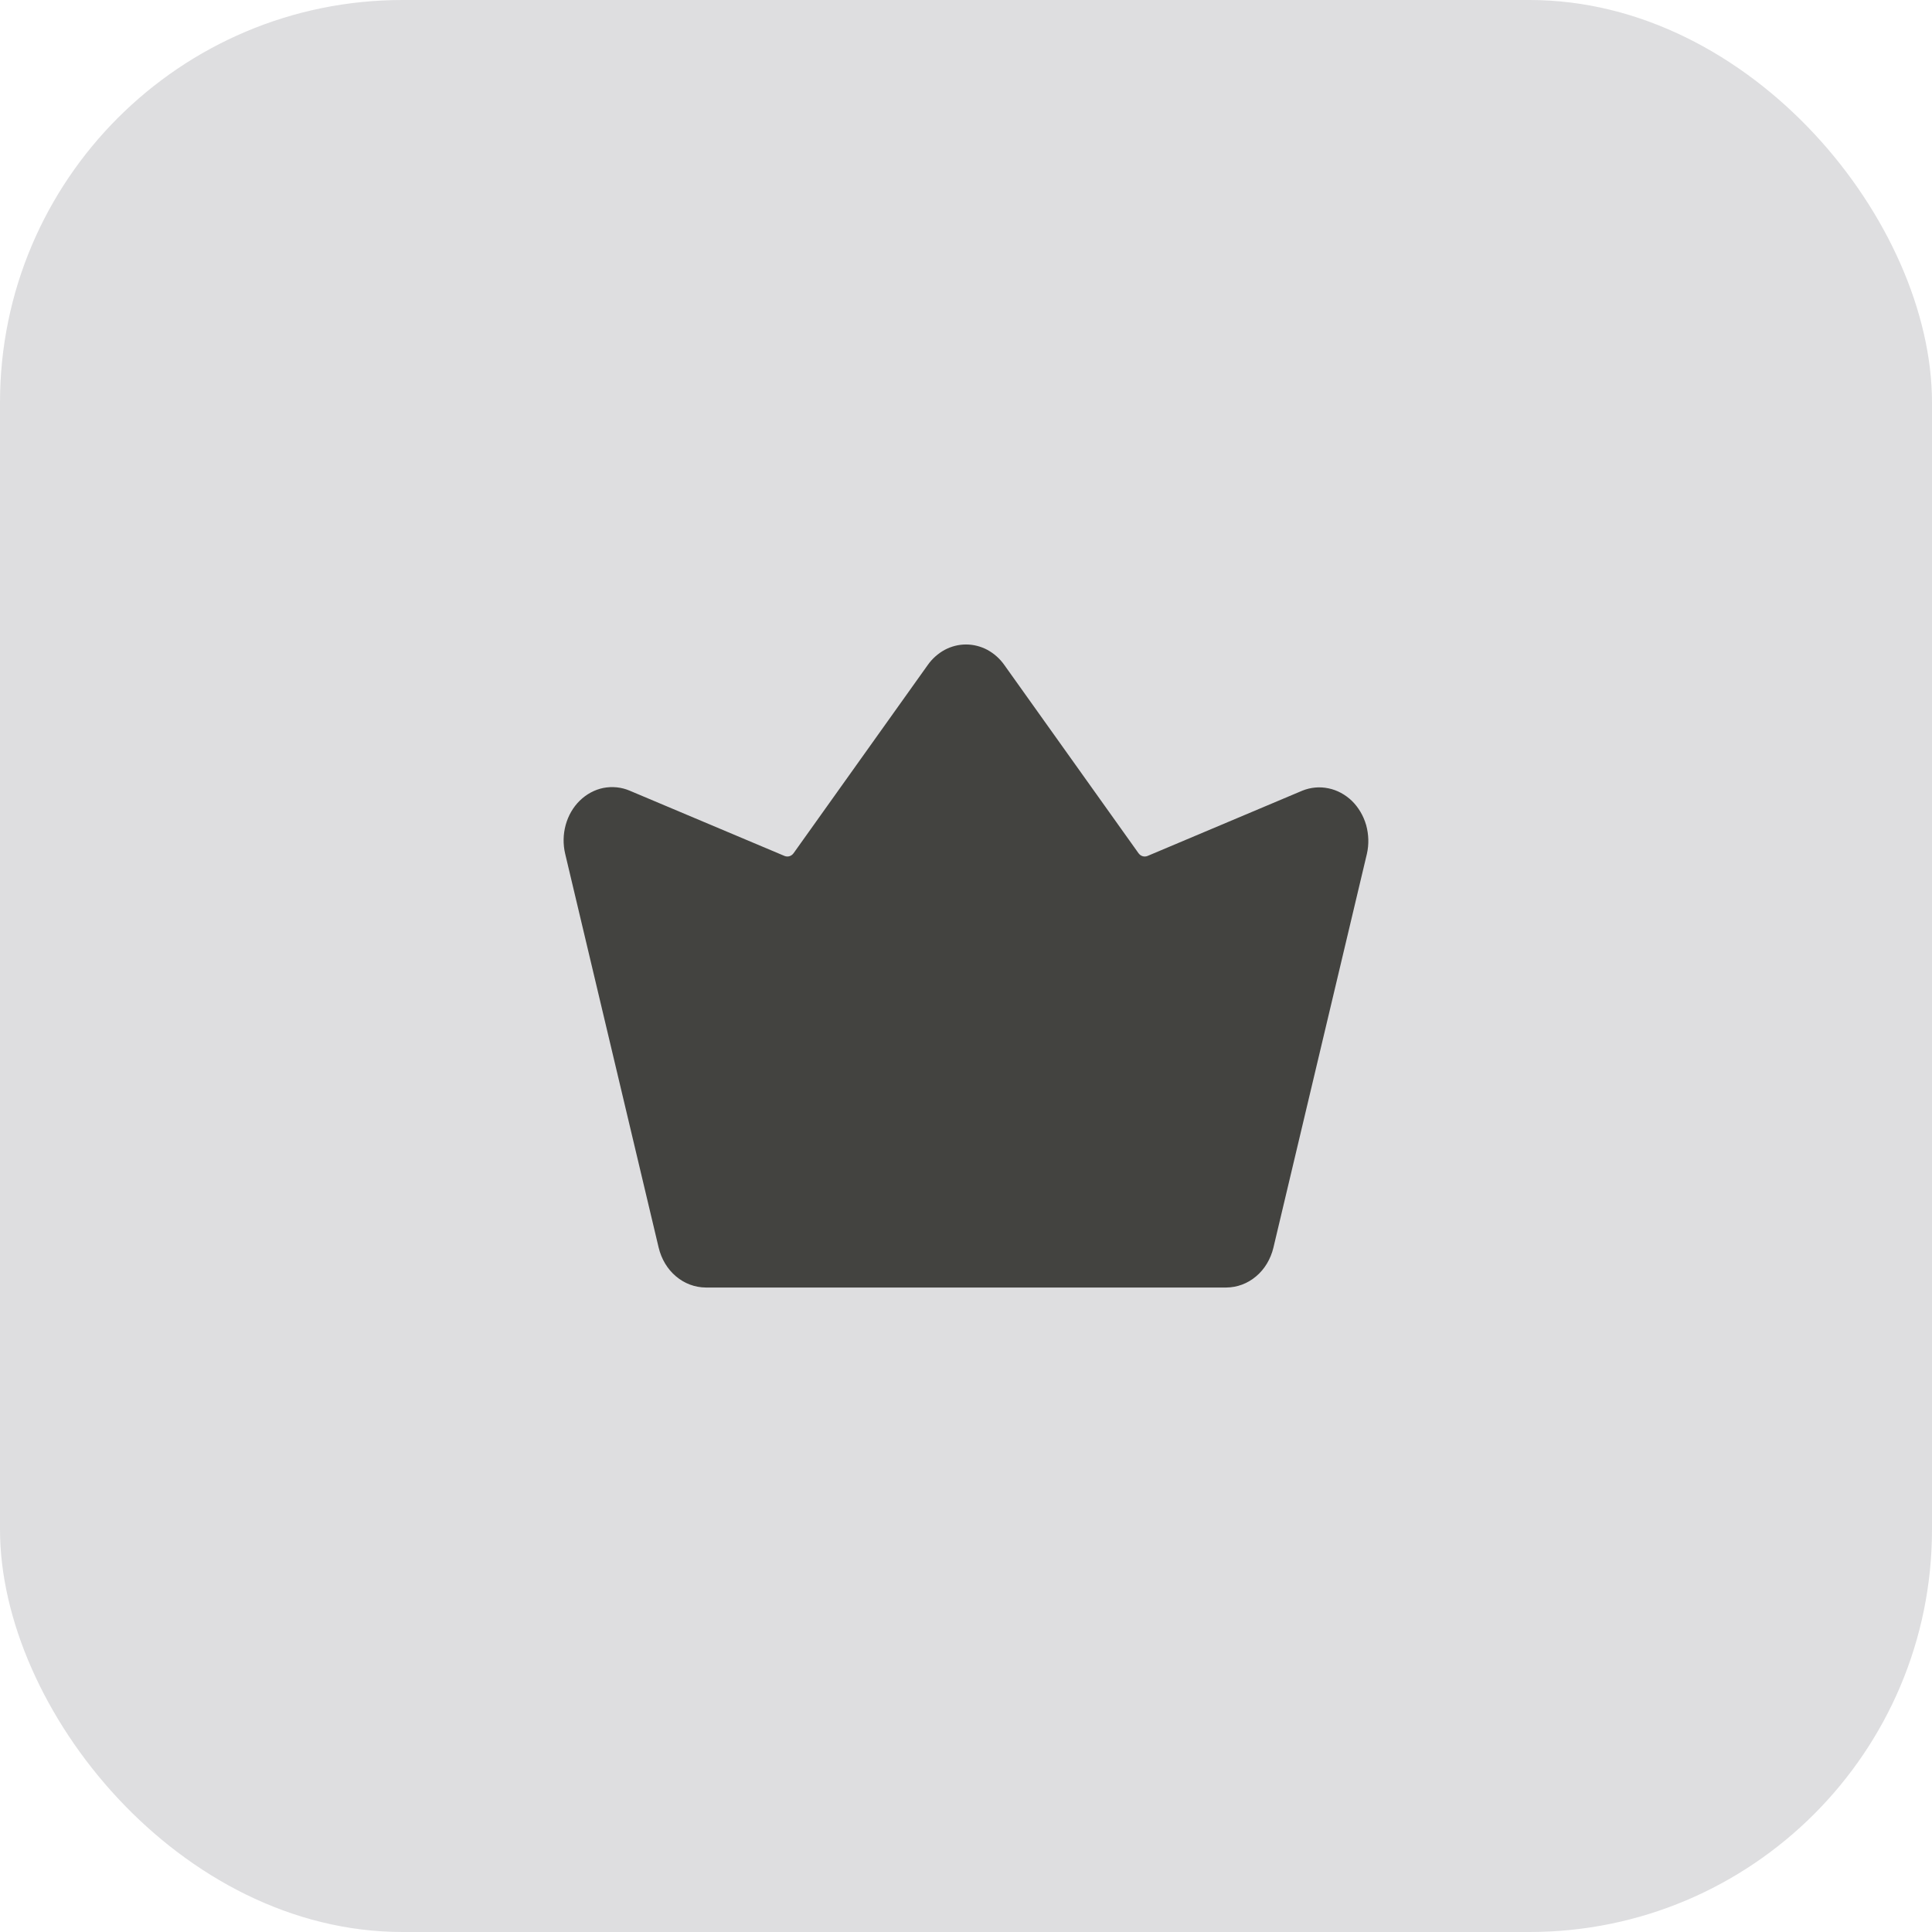
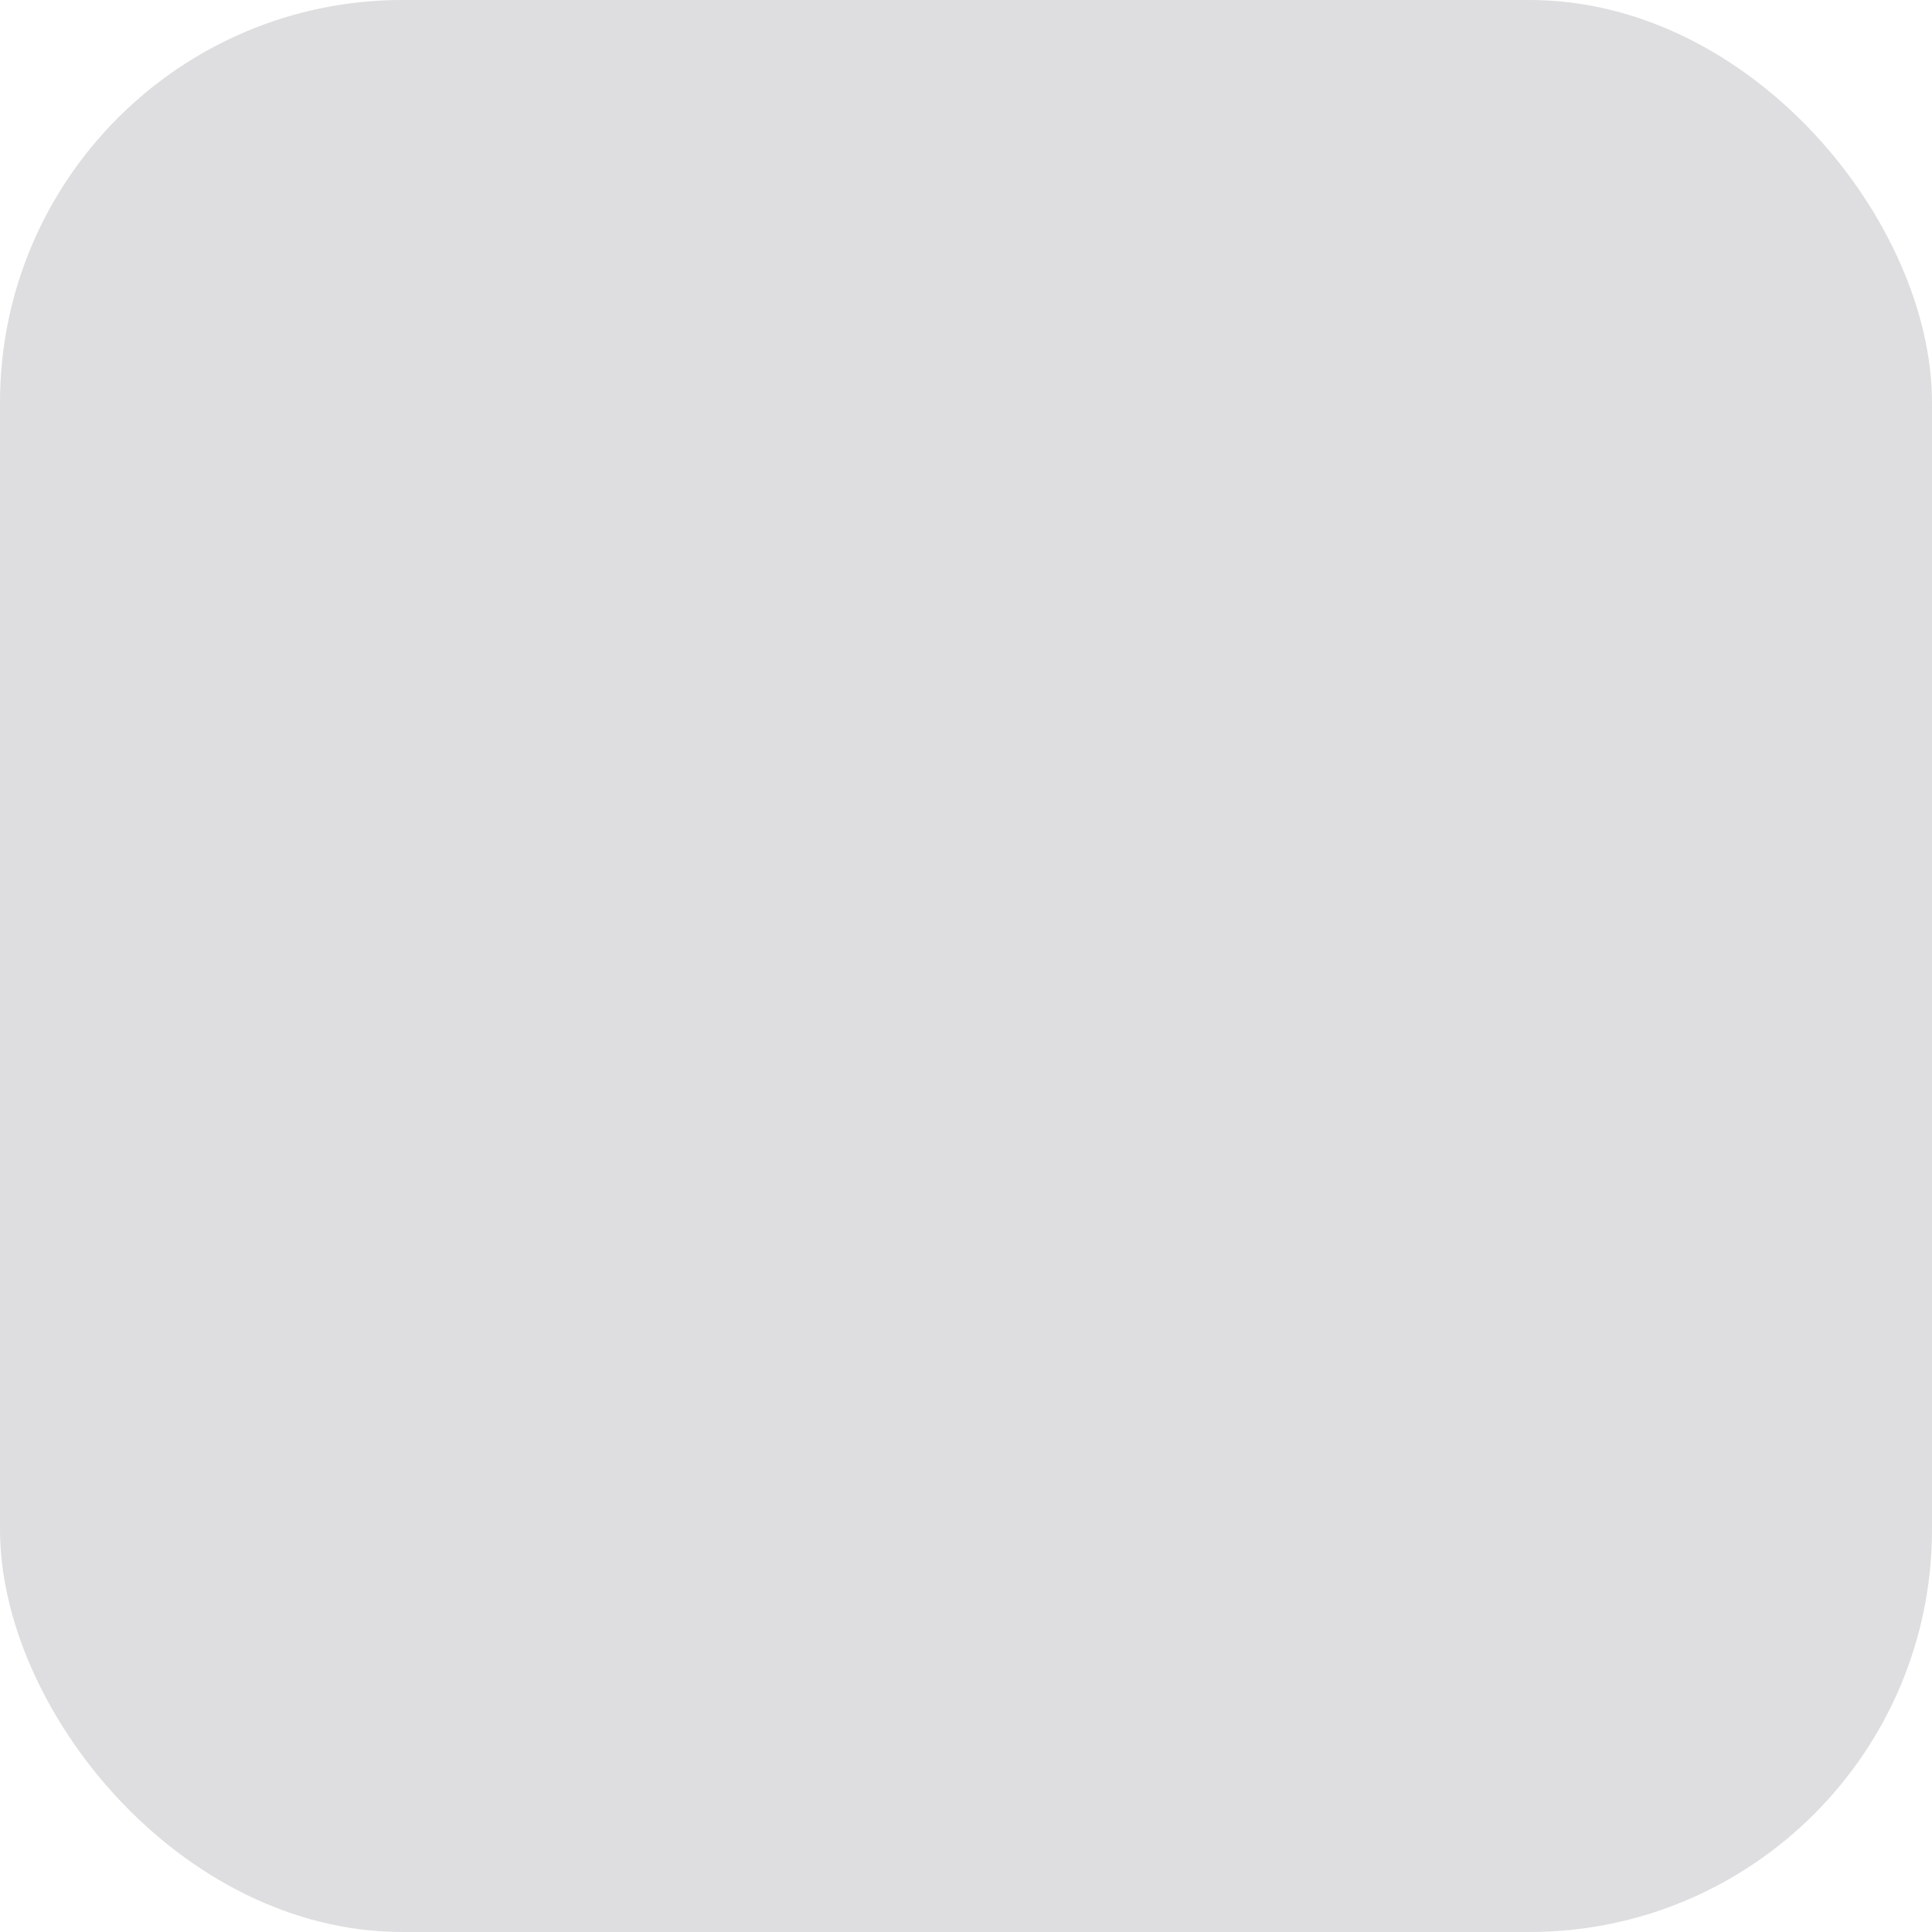
<svg xmlns="http://www.w3.org/2000/svg" width="24" height="24" viewBox="0 0 24 24" fill="none">
  <rect width="24" height="24" rx="5" fill="#DEDEE0" />
  <g clip-path="url(#clip0_1_37915)">
-     <path d="M16.98 10.607L15.819 15.498C15.785 15.64 15.71 15.766 15.604 15.855C15.498 15.945 15.368 15.993 15.234 15.994H8.767C8.633 15.993 8.503 15.945 8.397 15.855C8.291 15.766 8.216 15.64 8.182 15.498L7.021 10.607C6.993 10.489 6.995 10.365 7.027 10.248C7.059 10.132 7.119 10.027 7.202 9.946C7.285 9.865 7.387 9.81 7.496 9.788C7.606 9.767 7.719 9.778 7.822 9.822L9.746 10.633C9.766 10.641 9.787 10.642 9.807 10.636C9.827 10.63 9.845 10.617 9.858 10.599L11.524 8.262C11.58 8.182 11.653 8.118 11.735 8.073C11.818 8.029 11.908 8.006 12 8.006C12.092 8.006 12.183 8.029 12.266 8.073C12.348 8.118 12.421 8.182 12.477 8.262L14.143 10.599C14.156 10.617 14.174 10.63 14.194 10.636C14.214 10.642 14.235 10.641 14.255 10.633L16.178 9.822C16.282 9.78 16.394 9.77 16.503 9.793C16.611 9.815 16.712 9.87 16.795 9.95C16.877 10.031 16.938 10.135 16.971 10.25C17.003 10.366 17.007 10.489 16.98 10.607Z" fill="#434340" />
-   </g>
+     </g>
  <defs>
    <clipPath id="clip0_1_37915">
      <rect width="10" height="8" fill="white" transform="translate(7 8)" />
    </clipPath>
  </defs>
</svg>